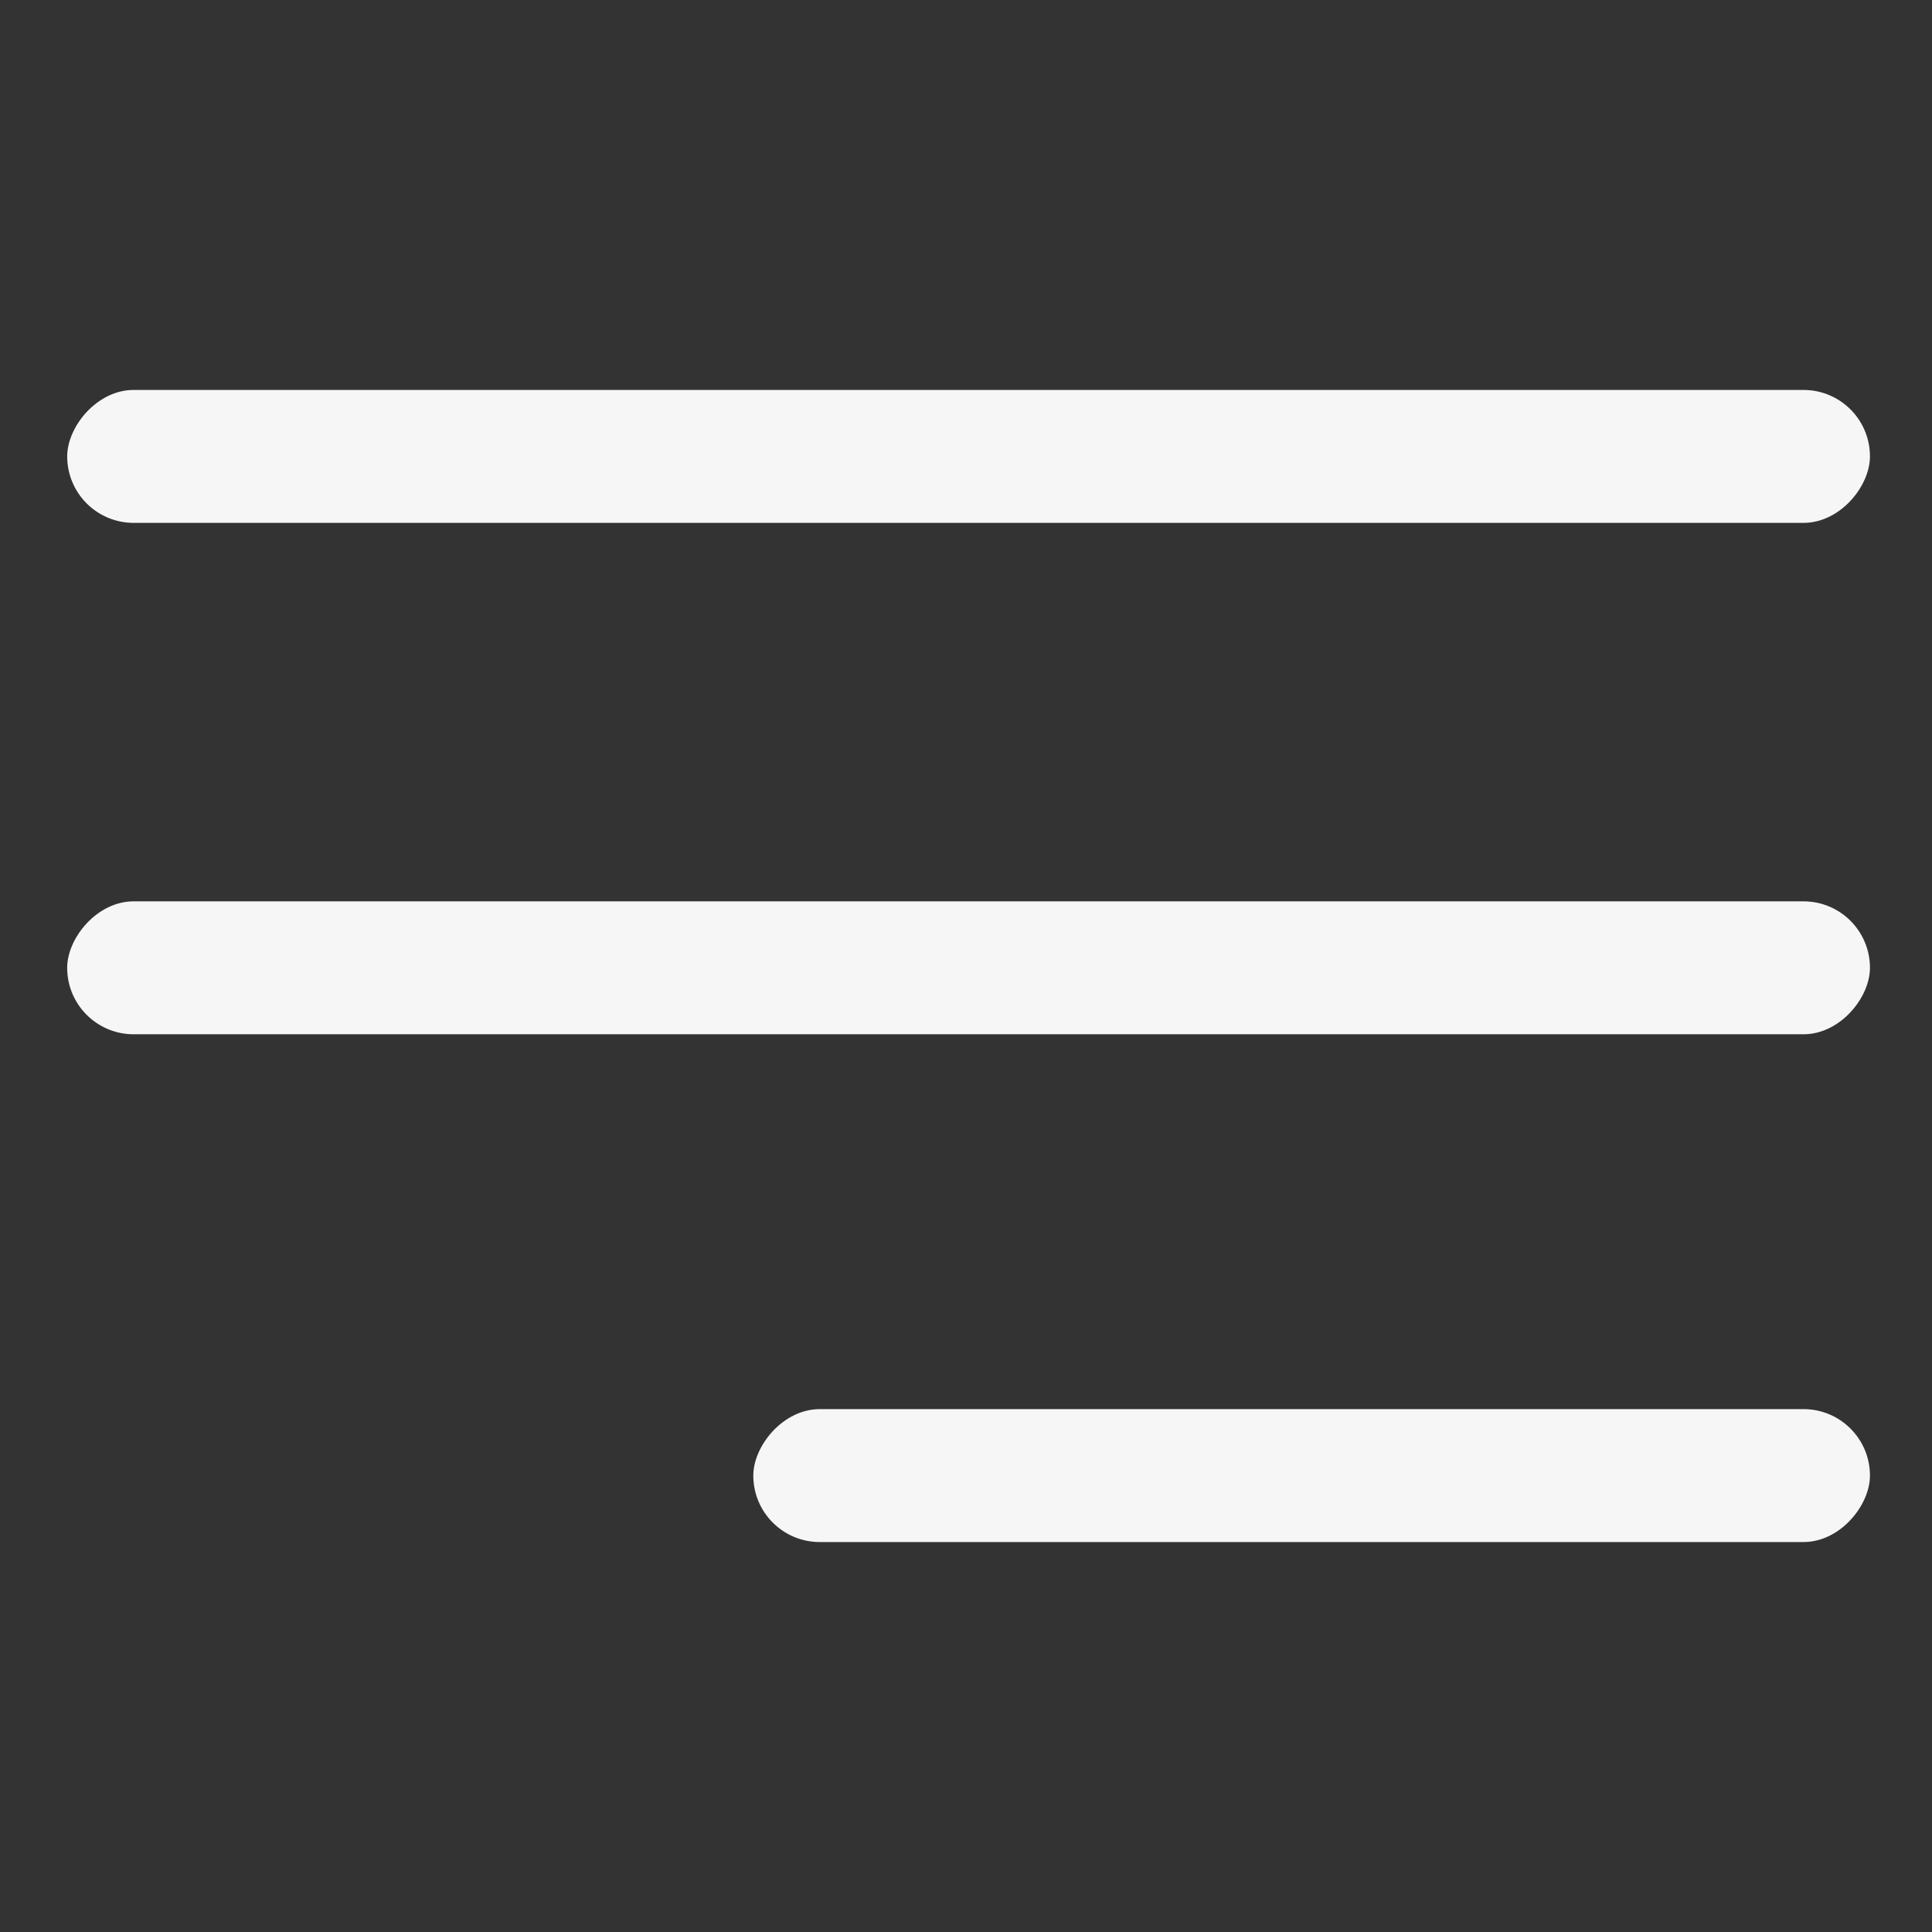
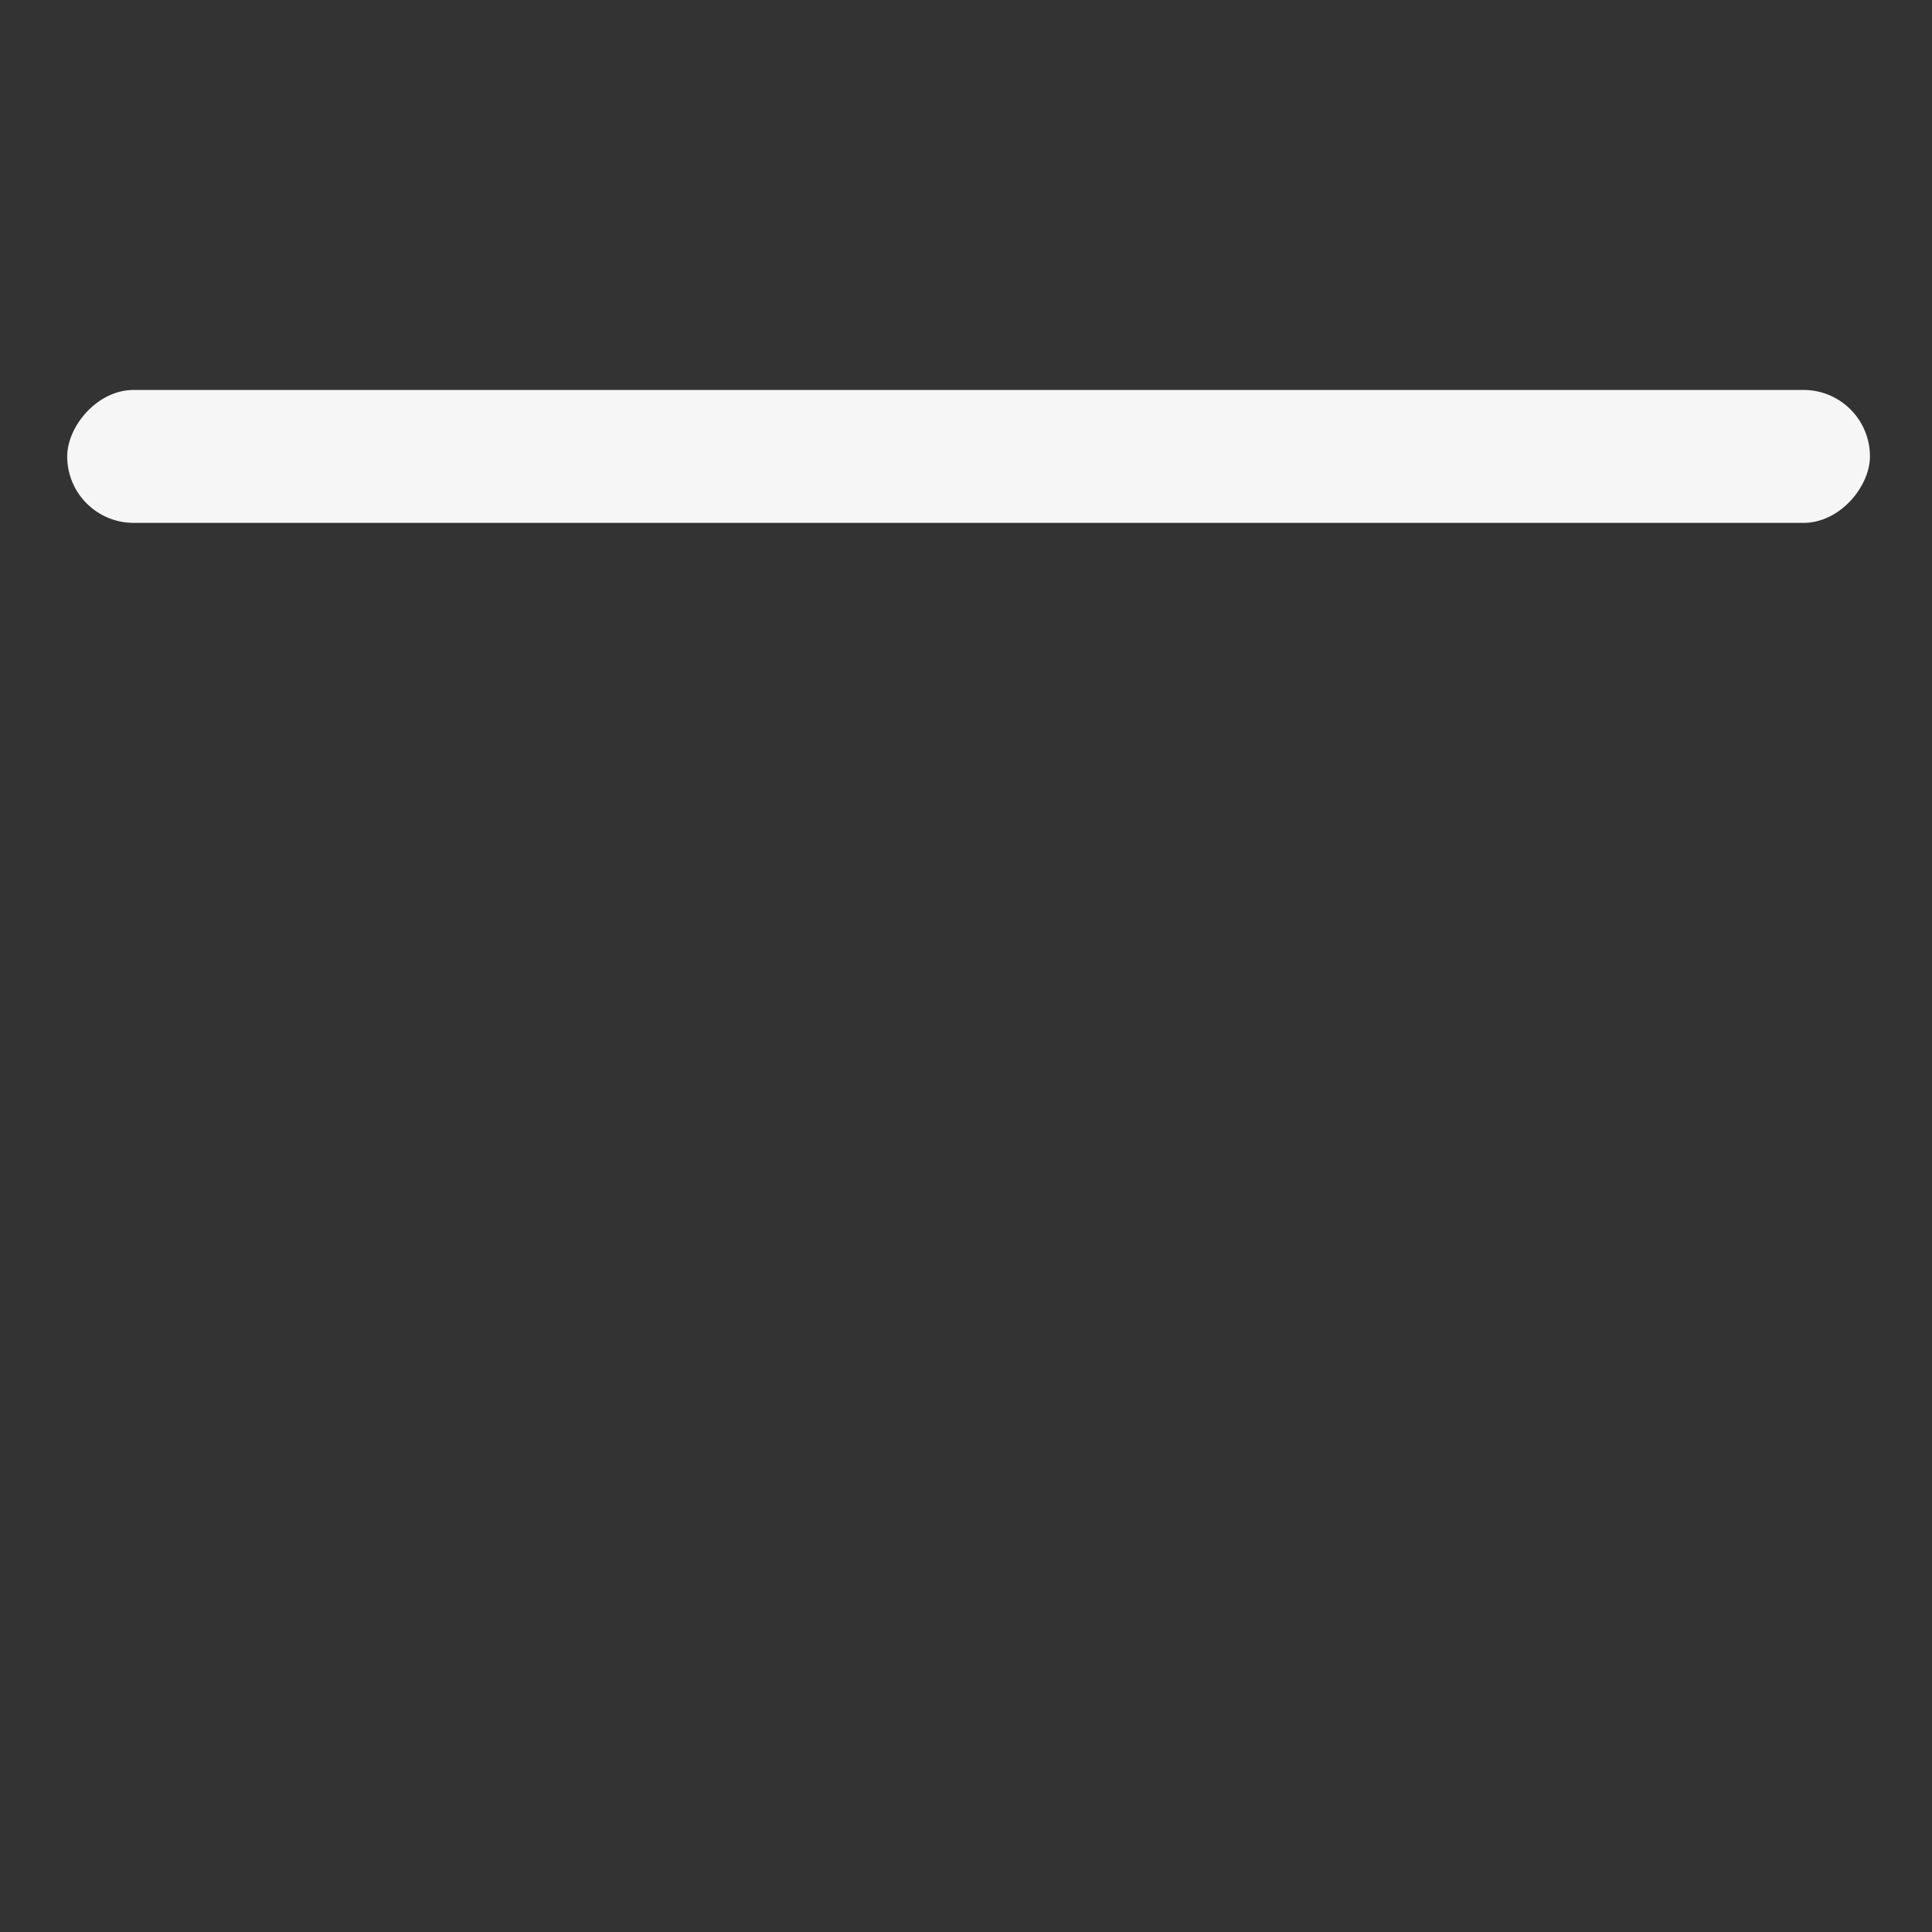
<svg xmlns="http://www.w3.org/2000/svg" width="218" height="218" viewBox="0 0 218 218" fill="none">
  <rect x="0" y="0" width="218" height="218" fill="#333333" stroke="none" />
  <rect width="203.418" height="15" rx="7.5" transform="matrix(-1 0 0 1 211 44)" fill="#F6F6F6" />
-   <rect width="203.42" height="15" rx="7.5" transform="matrix(-1 0 0 1 211 101.704)" fill="#F6F6F6" />
-   <rect width="126" height="15" rx="7.5" transform="matrix(-1 0 0 1 211 159)" fill="#F6F6F6" />
</svg>